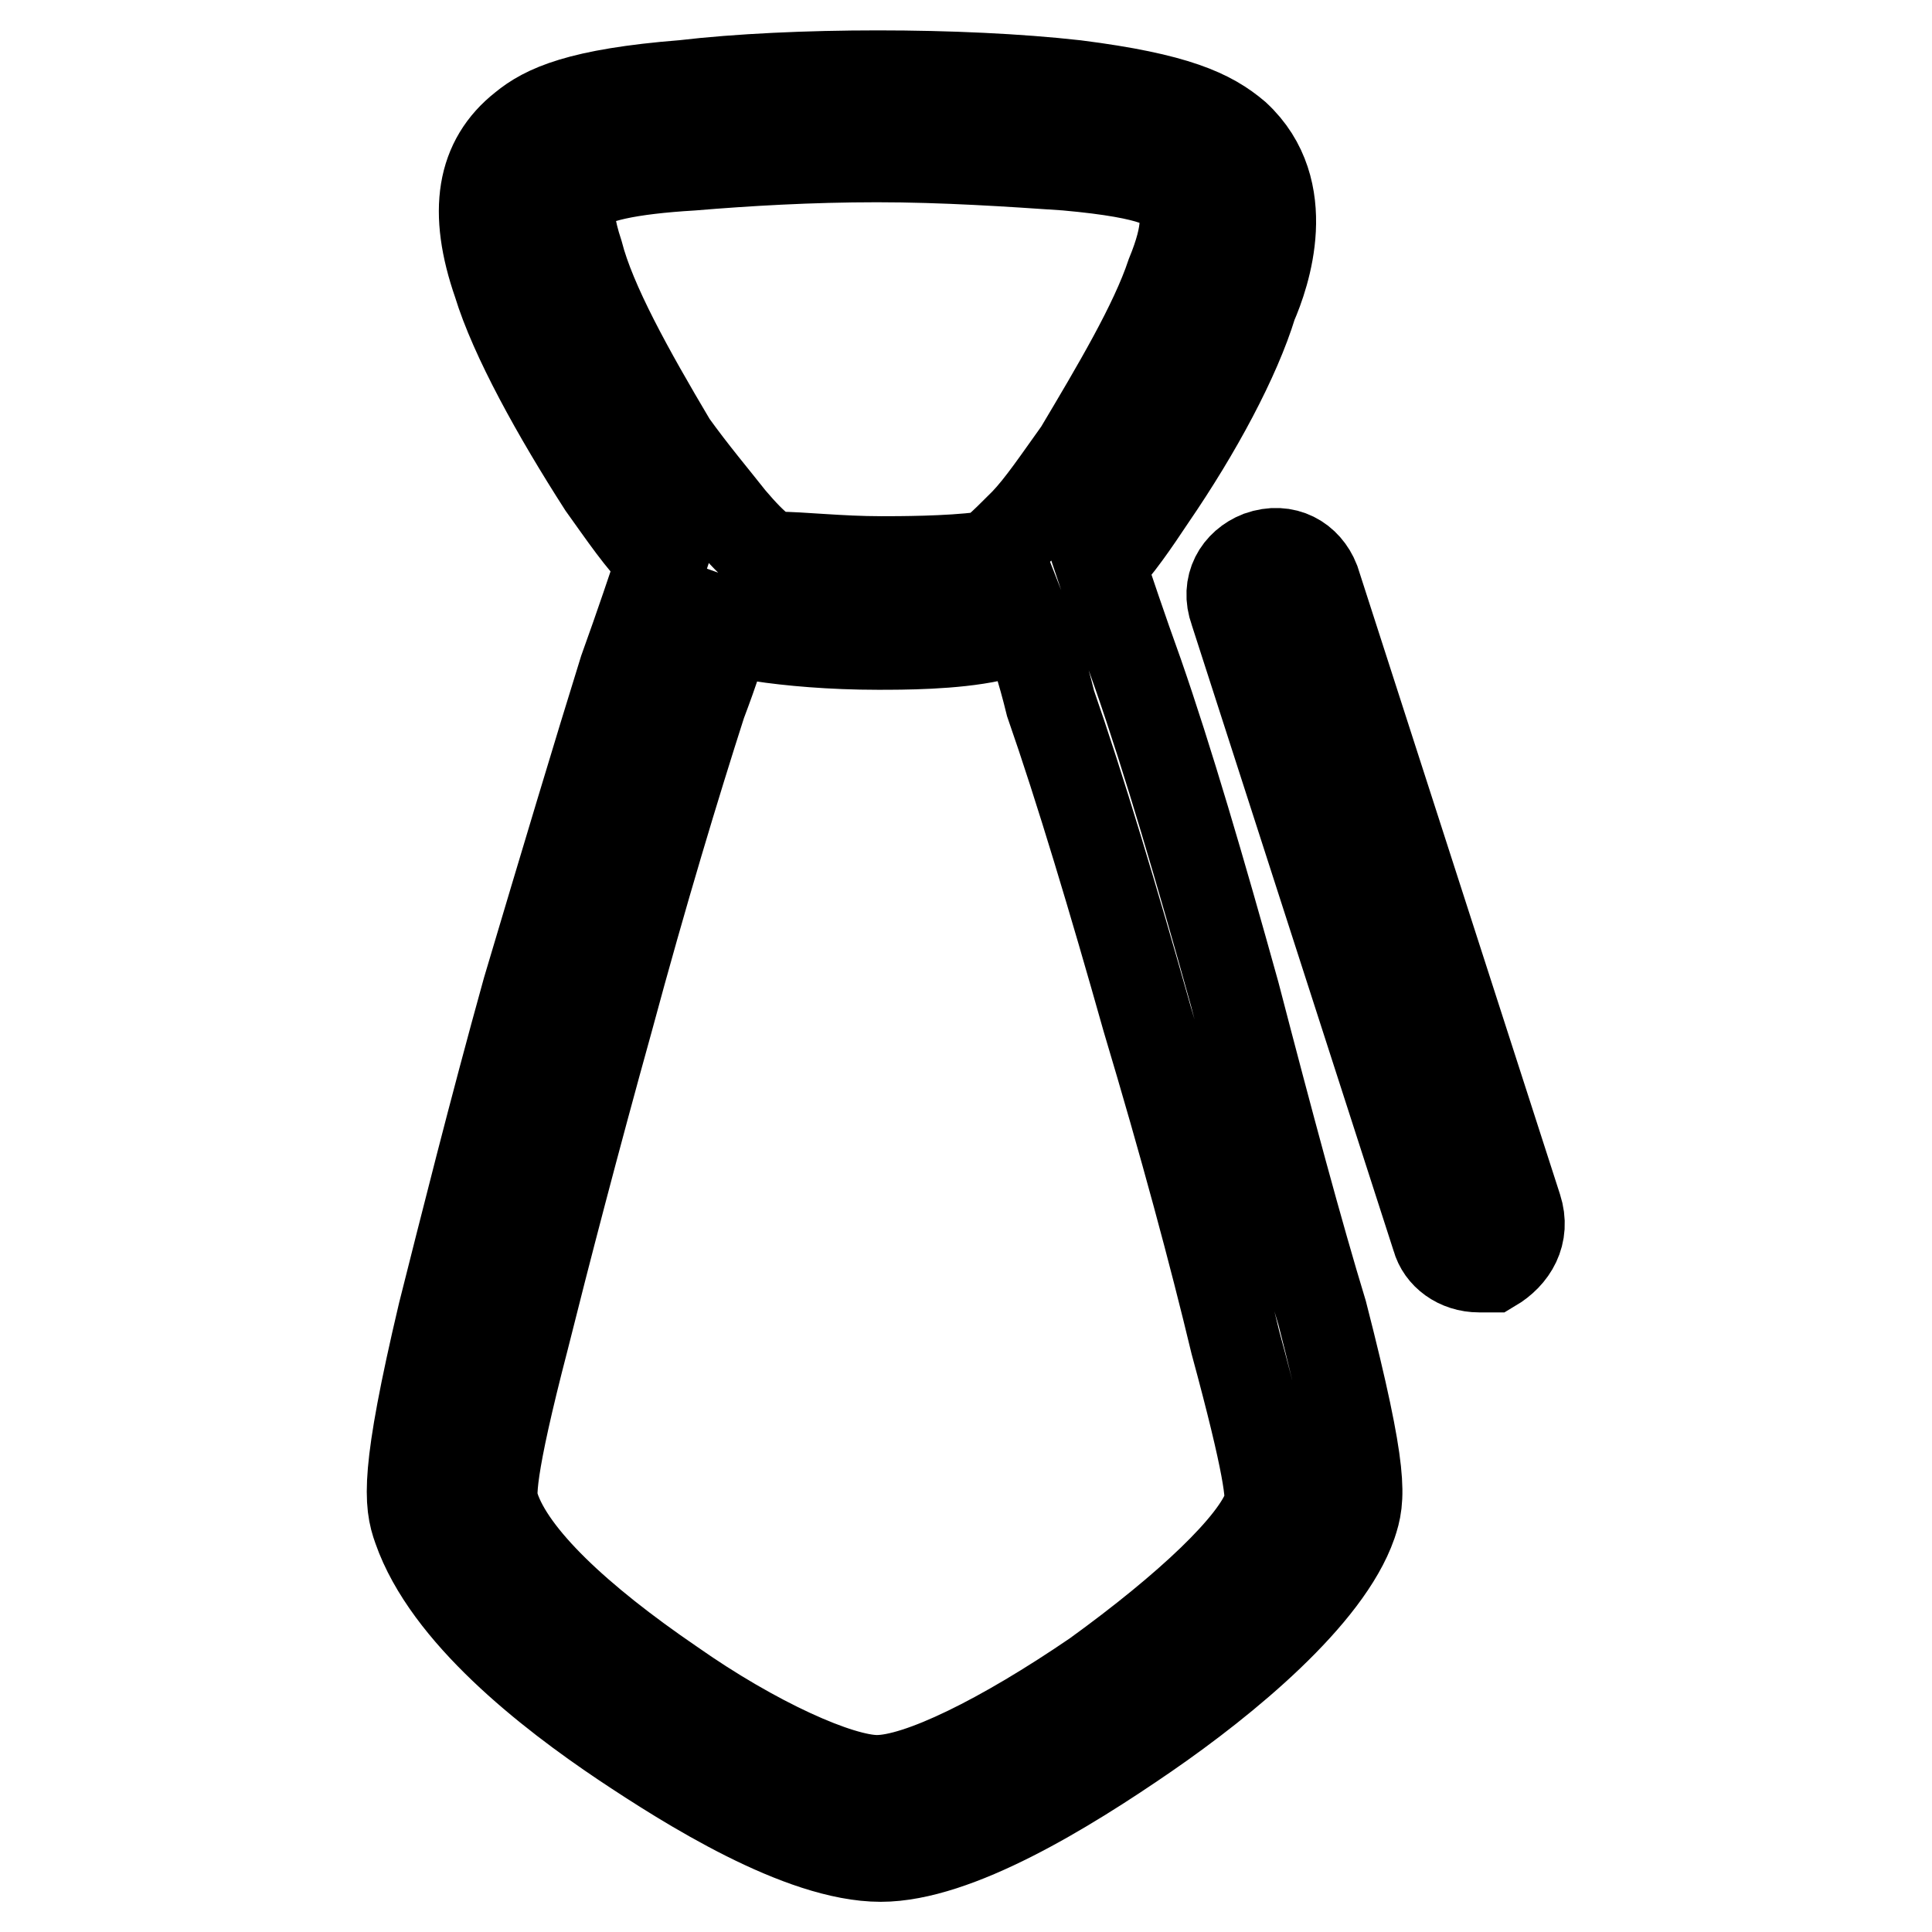
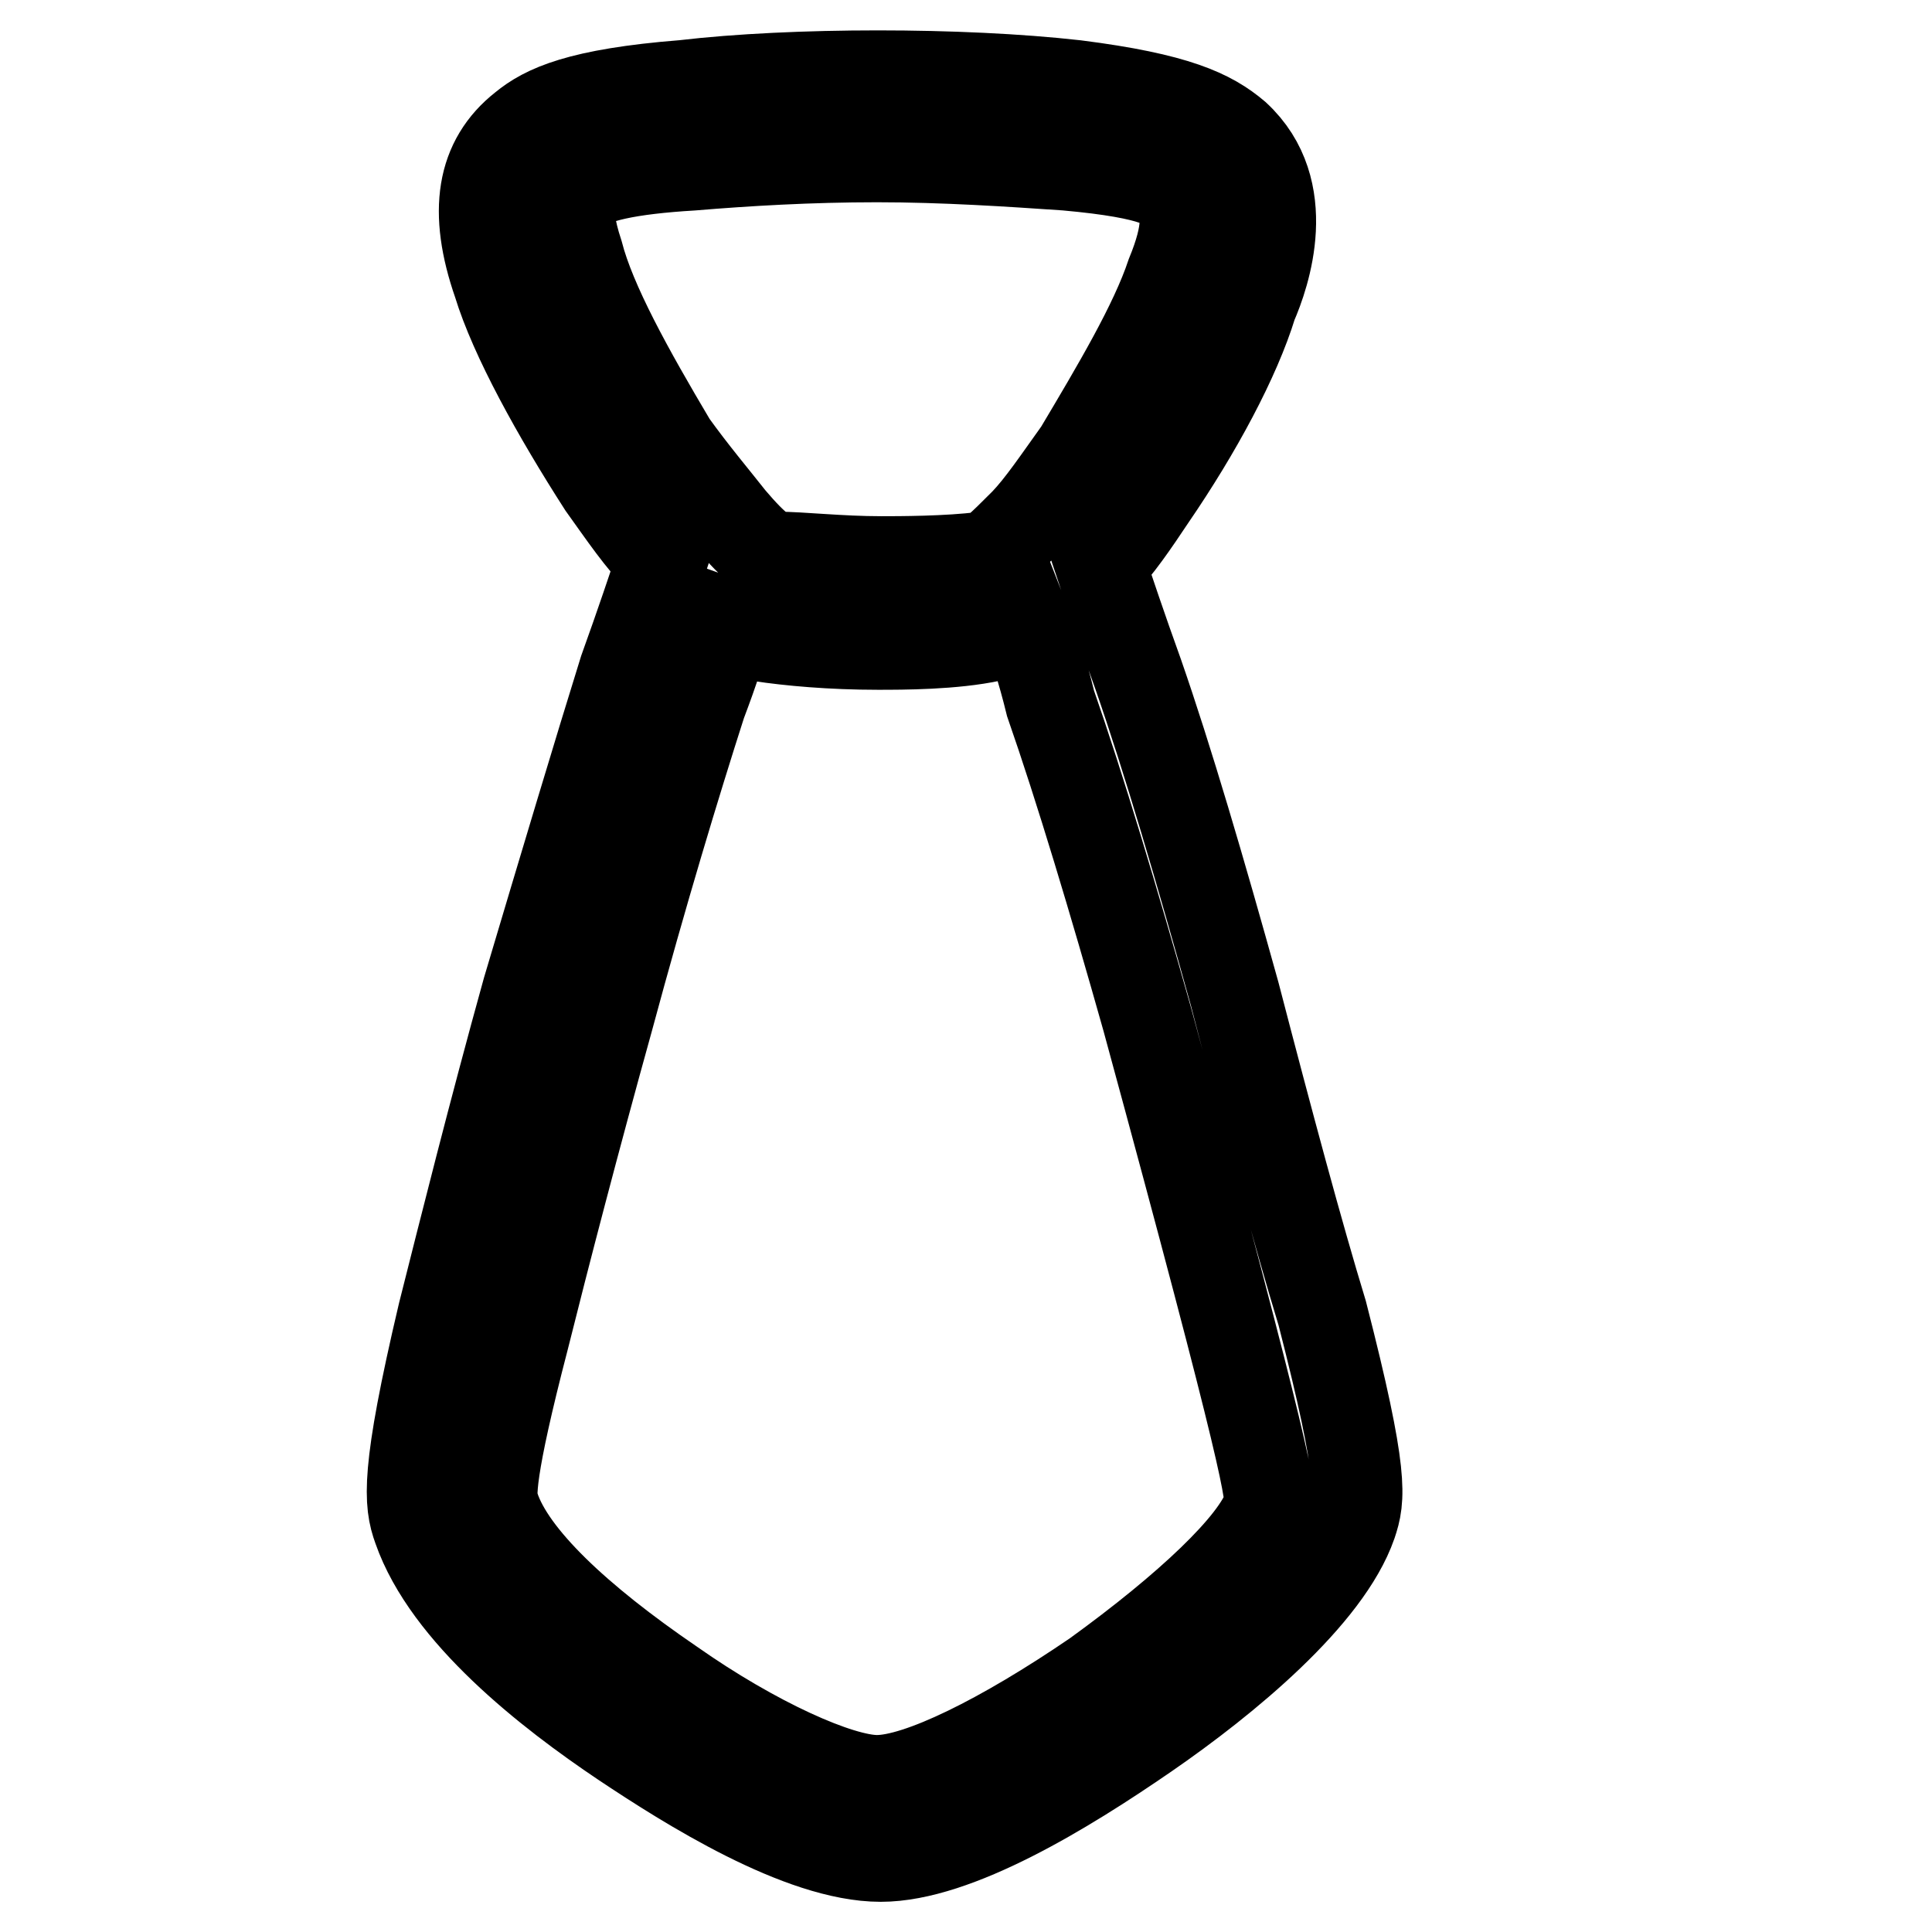
<svg xmlns="http://www.w3.org/2000/svg" version="1.1" x="0px" y="0px" viewBox="0 0 256 256" enable-background="new 0 0 256 256" xml:space="preserve">
  <g>
-     <path stroke-width="12" fill-opacity="0" stroke="#000000" d="M163.6,131.7c-4.5-16.2-8.9-31.2-12.8-42.4c-2.2-6.1-3.9-11.2-5-14.5c2.2-2.2,4.5-5.6,6.7-8.9 c6.1-8.9,11.2-18.4,13.4-25.6c1.7-3.9,5.6-15.1-2.2-22.3c-3.3-2.8-7.8-5-21.2-6.7c-15.1-1.7-37.4-1.7-51.9,0 c-13.9,1.1-18.4,3.3-21.2,5.6C63.8,21.3,62.7,28,66,37.5c2.2,7.2,7.8,17.3,13.9,26.8c2.8,3.9,5,7.2,7.8,10c-1.1,3.3-2.8,8.4-5,14.5 c-3.3,10.6-7.8,25.6-12.8,42.4c-4.5,16.2-8.4,31.8-11.2,42.9c-5,21.2-4.5,25.1-3.3,28.4c3.9,11.2,17.3,21.7,27.3,28.4 c8.4,5.6,23.4,15.1,34,15.1c10,0,24.5-8.9,35.1-16.2c10.6-7.3,24-18.4,27.3-27.9c1.1-3.3,1.7-6.1-3.9-27.9 C172,163.5,168.1,149,163.6,131.7L163.6,131.7z M76.6,33.6c-2.2-6.7-0.6-7.8,0-8.4c1.7-1.7,6.7-2.8,15.1-3.3 c7.2-0.6,15.6-1.1,24.5-1.1c8.9,0,17.8,0.6,25.1,1.1c12.3,1.1,13.9,2.8,14.5,3.9c1.7,1.7,1.7,5-0.6,10.6C153,43,148,51.4,143,59.8 c-2.8,3.9-5,7.2-7.2,9.5c-3.3,3.3-4.5,4.5-5.6,4.5c-4.5,0.6-11.2,0.6-13.4,0.6c-5.6,0-10.6-0.6-13.9-0.6c-1.1,0-2.8-1.1-6.1-5 c-2.2-2.8-5-6.1-7.8-10C83.3,49.2,78.3,40.2,76.6,33.6L76.6,33.6z M168.1,199.7c-1.7,5-10.6,13.4-22.9,22.3 c-12.3,8.4-23.4,13.9-29,13.9c-5,0-16.2-5-27.3-12.8c-12.3-8.4-21.2-16.7-23.4-23.4c-0.6-1.1-0.6-5,3.9-22.3 c2.8-11.2,6.7-26.2,11.2-42.4c4.5-16.7,8.9-31.2,12.3-41.8c1.7-4.5,2.8-7.8,3.3-10.6c1.7,0.6,2.8,1.1,4.5,1.7 c3.9,0.6,9.5,1.1,15.6,1.1c3.3,0,10,0,15.1-1.1c1.7,0,3.3-0.6,4.5-1.7c1.1,2.8,2.2,6.1,3.3,10.6c3.9,11.2,8.4,26.2,12.8,41.8 c5,16.7,8.9,31.2,11.7,42.9C168.1,194.1,168.6,198.6,168.1,199.7L168.1,199.7z" />
-     <path stroke-width="12" fill-opacity="0" stroke="#000000" d="M201,160.1L174.2,77c-1.1-2.8-3.9-4.5-7.3-3.3c-2.8,1.1-4.5,3.9-3.3,7.2l26.8,83.1c0.6,2.2,2.8,3.9,5.6,3.9 h1.7C200.4,166.3,202.1,163.5,201,160.1L201,160.1z" />
+     <path stroke-width="12" fill-opacity="0" stroke="#000000" d="M163.6,131.7c-4.5-16.2-8.9-31.2-12.8-42.4c-2.2-6.1-3.9-11.2-5-14.5c2.2-2.2,4.5-5.6,6.7-8.9 c6.1-8.9,11.2-18.4,13.4-25.6c1.7-3.9,5.6-15.1-2.2-22.3c-3.3-2.8-7.8-5-21.2-6.7c-15.1-1.7-37.4-1.7-51.9,0 c-13.9,1.1-18.4,3.3-21.2,5.6C63.8,21.3,62.7,28,66,37.5c2.2,7.2,7.8,17.3,13.9,26.8c2.8,3.9,5,7.2,7.8,10c-1.1,3.3-2.8,8.4-5,14.5 c-3.3,10.6-7.8,25.6-12.8,42.4c-4.5,16.2-8.4,31.8-11.2,42.9c-5,21.2-4.5,25.1-3.3,28.4c3.9,11.2,17.3,21.7,27.3,28.4 c8.4,5.6,23.4,15.1,34,15.1c10,0,24.5-8.9,35.1-16.2c10.6-7.3,24-18.4,27.3-27.9c1.1-3.3,1.7-6.1-3.9-27.9 C172,163.5,168.1,149,163.6,131.7L163.6,131.7z M76.6,33.6c-2.2-6.7-0.6-7.8,0-8.4c1.7-1.7,6.7-2.8,15.1-3.3 c7.2-0.6,15.6-1.1,24.5-1.1c8.9,0,17.8,0.6,25.1,1.1c12.3,1.1,13.9,2.8,14.5,3.9c1.7,1.7,1.7,5-0.6,10.6C153,43,148,51.4,143,59.8 c-2.8,3.9-5,7.2-7.2,9.5c-3.3,3.3-4.5,4.5-5.6,4.5c-4.5,0.6-11.2,0.6-13.4,0.6c-5.6,0-10.6-0.6-13.9-0.6c-1.1,0-2.8-1.1-6.1-5 c-2.2-2.8-5-6.1-7.8-10C83.3,49.2,78.3,40.2,76.6,33.6L76.6,33.6z M168.1,199.7c-1.7,5-10.6,13.4-22.9,22.3 c-12.3,8.4-23.4,13.9-29,13.9c-5,0-16.2-5-27.3-12.8c-12.3-8.4-21.2-16.7-23.4-23.4c-0.6-1.1-0.6-5,3.9-22.3 c2.8-11.2,6.7-26.2,11.2-42.4c4.5-16.7,8.9-31.2,12.3-41.8c1.7-4.5,2.8-7.8,3.3-10.6c1.7,0.6,2.8,1.1,4.5,1.7 c3.9,0.6,9.5,1.1,15.6,1.1c3.3,0,10,0,15.1-1.1c1.7,0,3.3-0.6,4.5-1.7c1.1,2.8,2.2,6.1,3.3,10.6c3.9,11.2,8.4,26.2,12.8,41.8 C168.1,194.1,168.6,198.6,168.1,199.7L168.1,199.7z" />
  </g>
</svg>